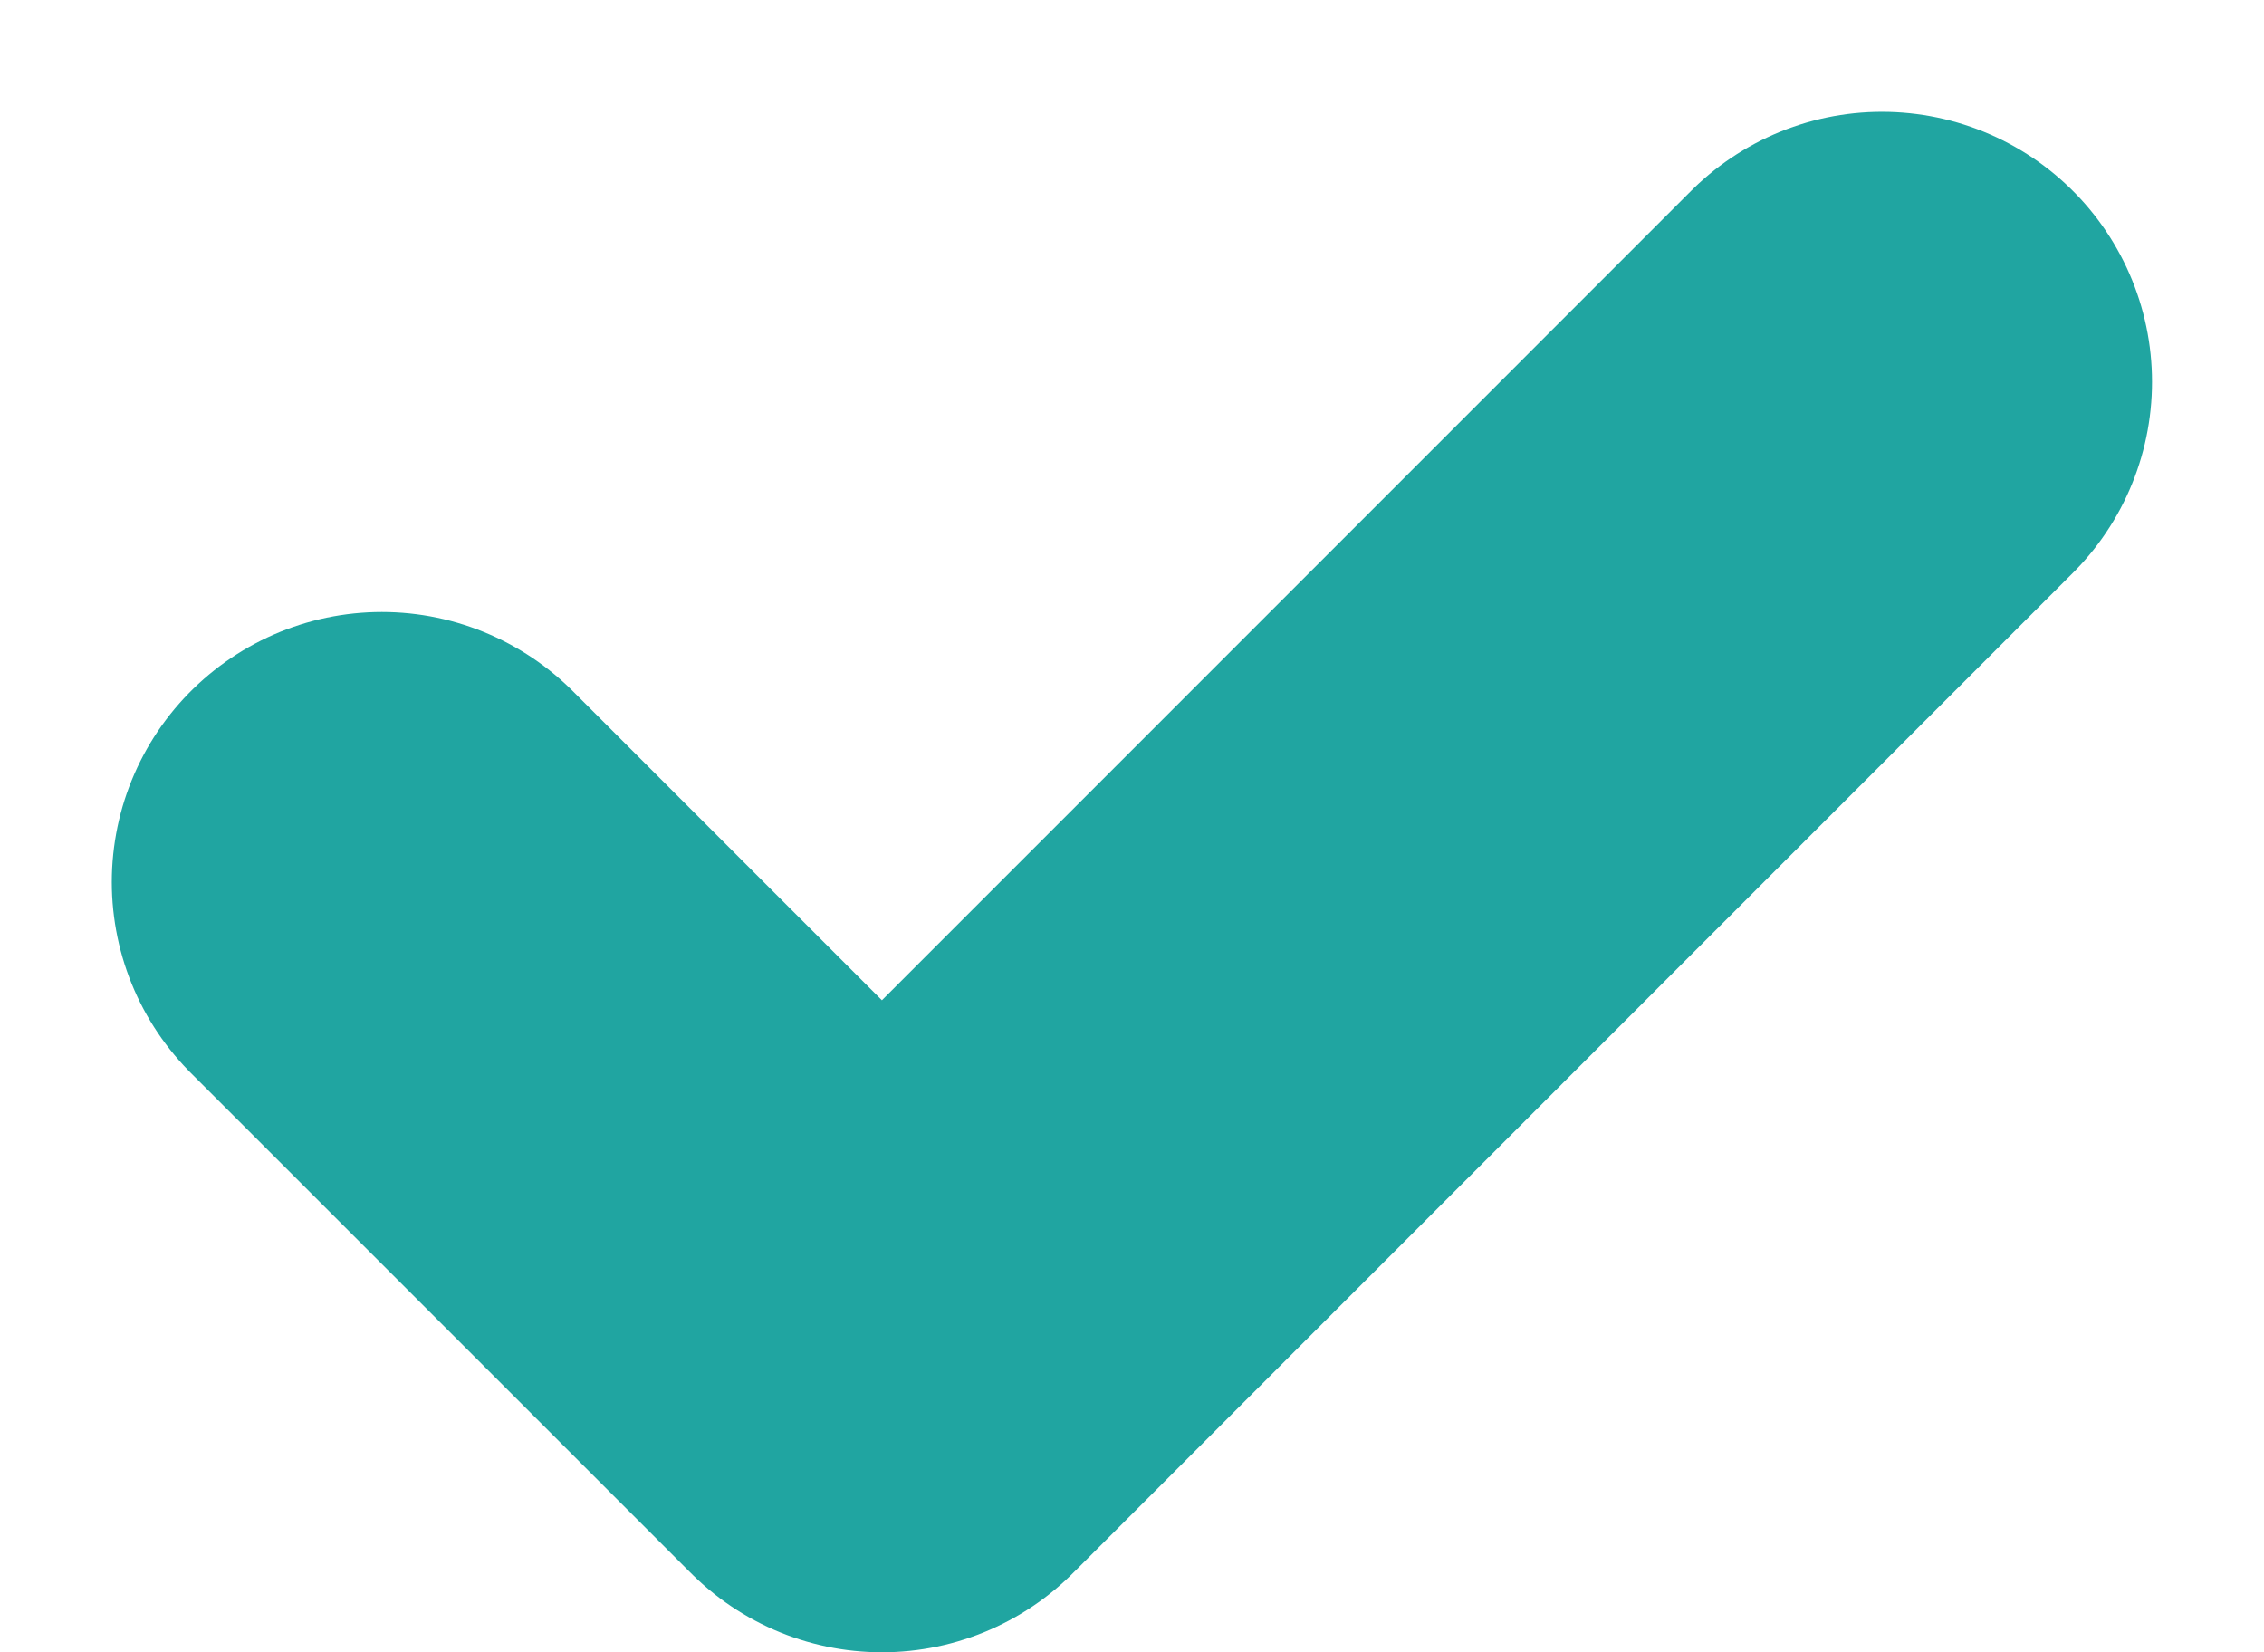
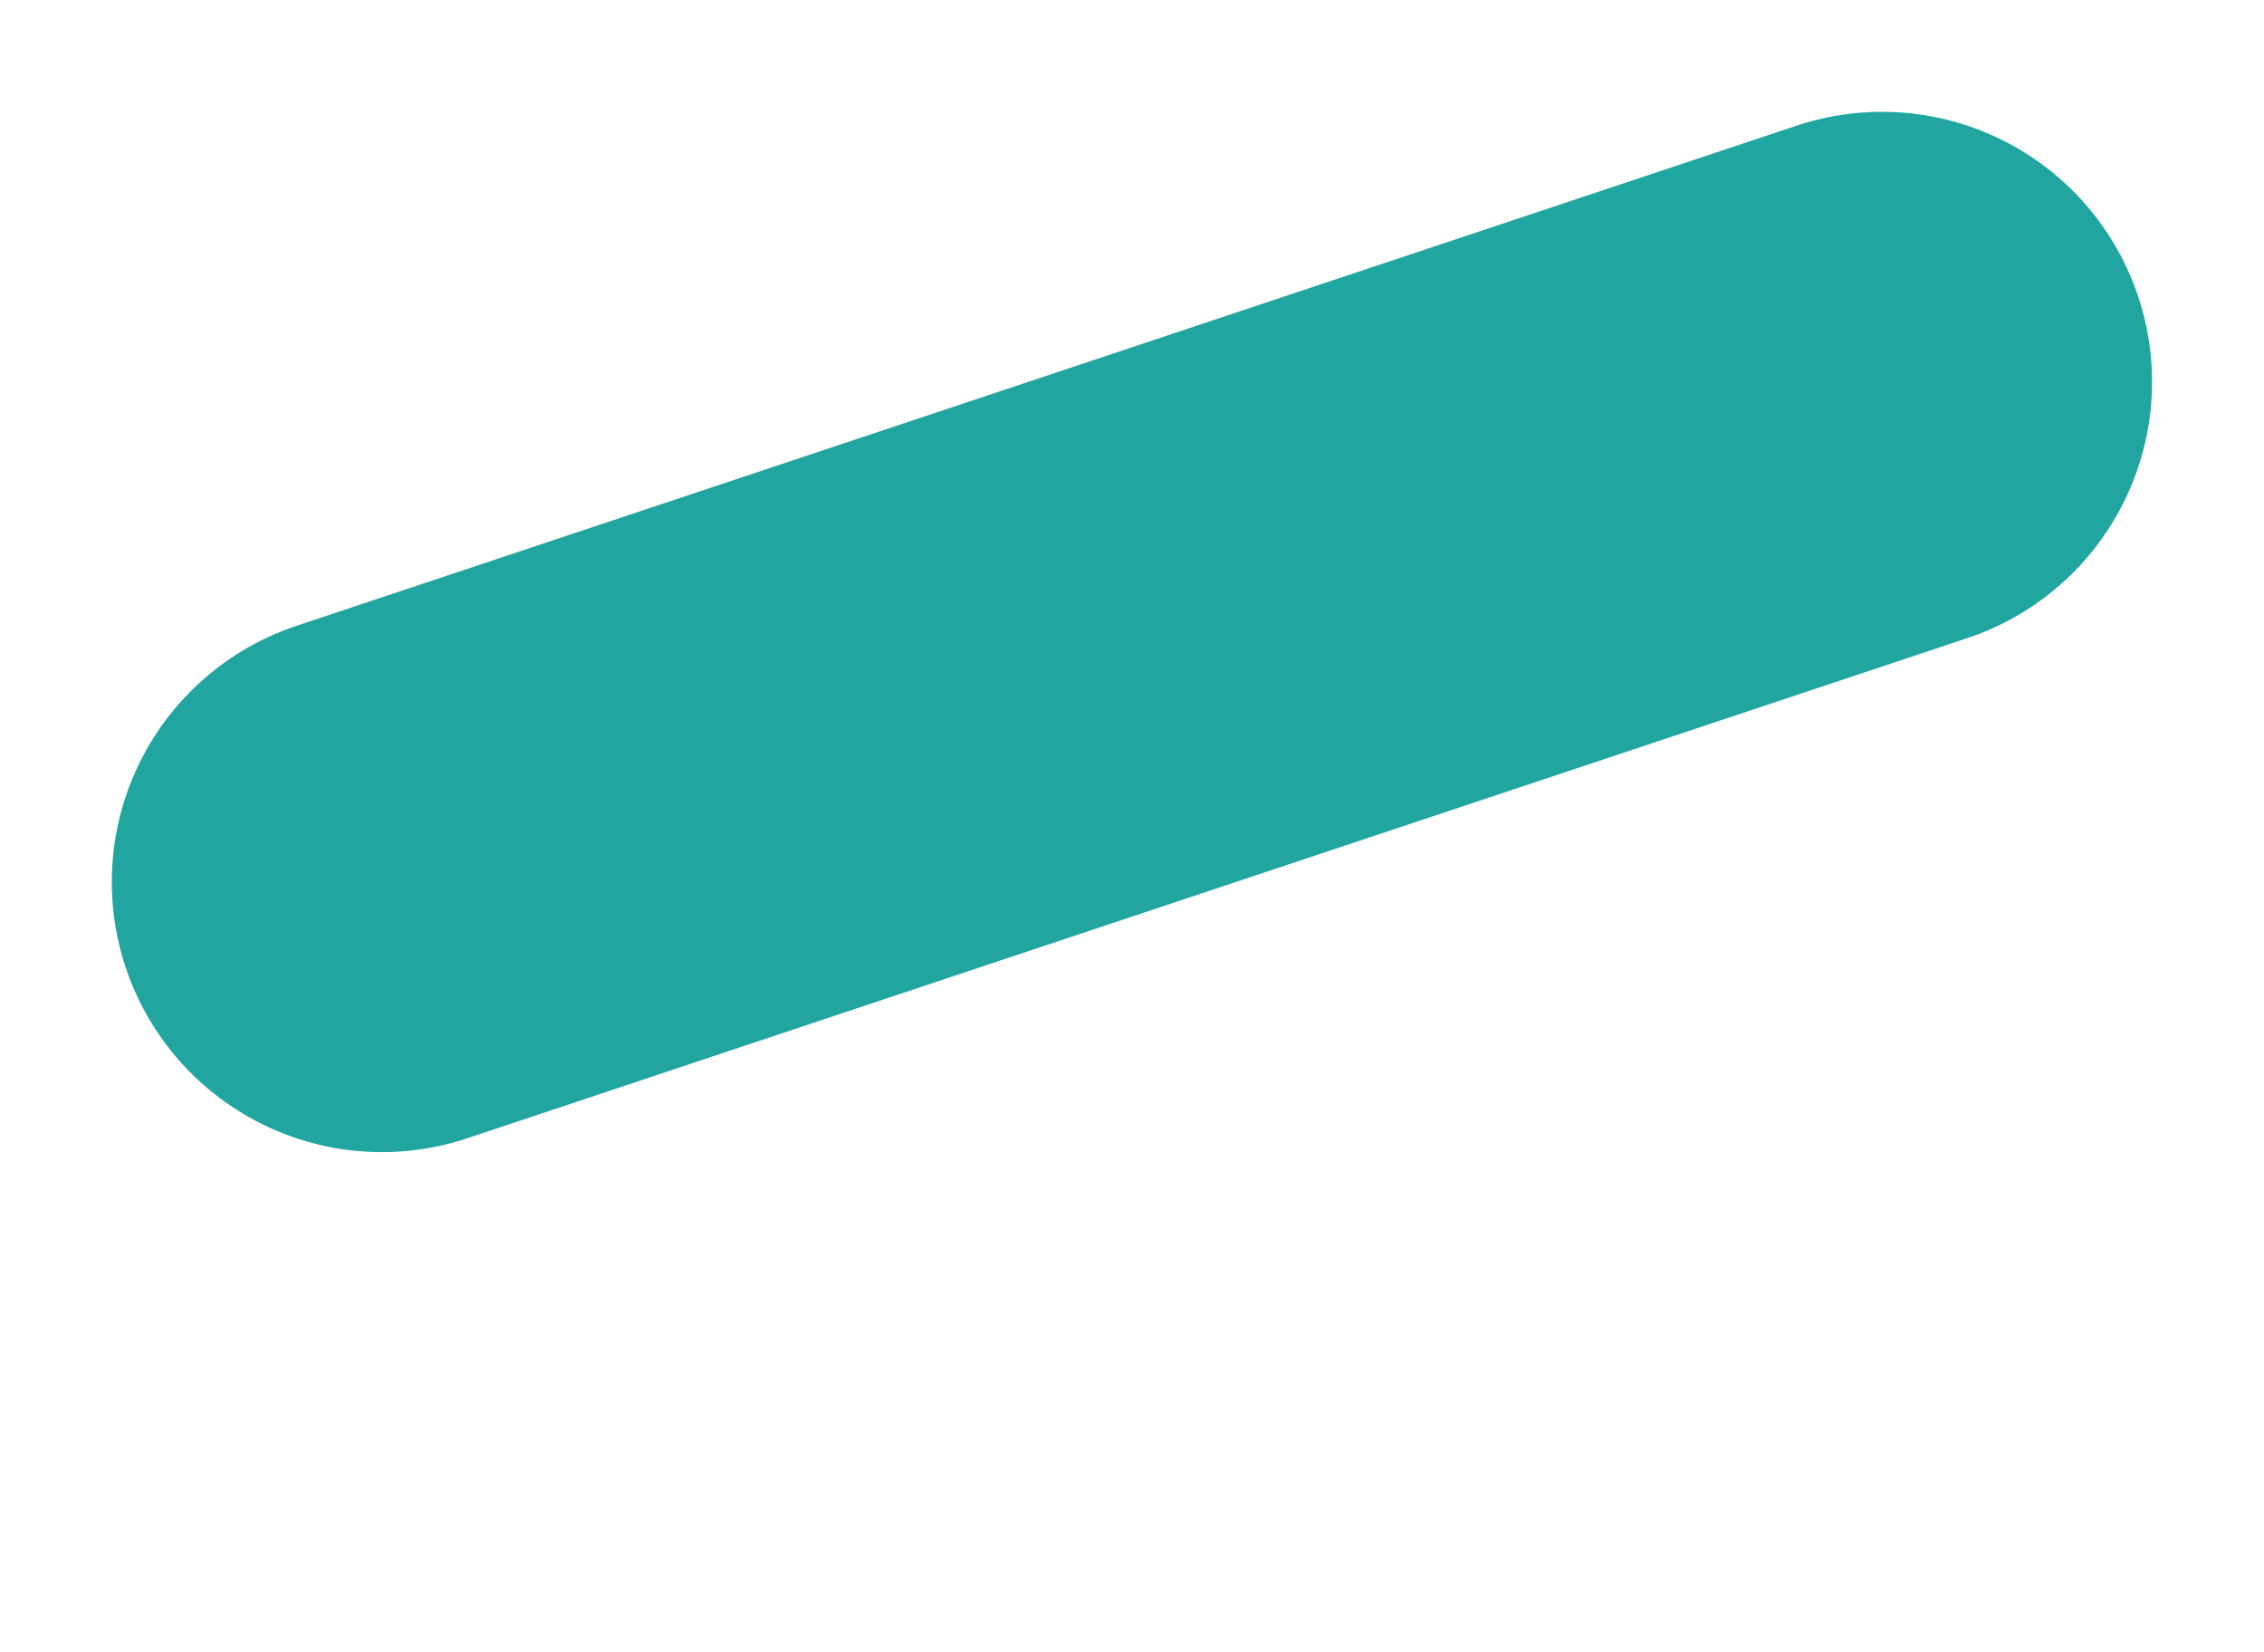
<svg xmlns="http://www.w3.org/2000/svg" width="12.576" height="9.177" viewBox="0 0 12.576 9.177">
-   <path id="Path_127" data-name="Path 127" d="M9,12.778l2.778,2.778L17.333,10" transform="translate(-6.879 -7.879)" fill="none" stroke="#20a5a1" stroke-linecap="round" stroke-linejoin="round" stroke-width="3" />
+   <path id="Path_127" data-name="Path 127" d="M9,12.778L17.333,10" transform="translate(-6.879 -7.879)" fill="none" stroke="#20a5a1" stroke-linecap="round" stroke-linejoin="round" stroke-width="3" />
</svg>